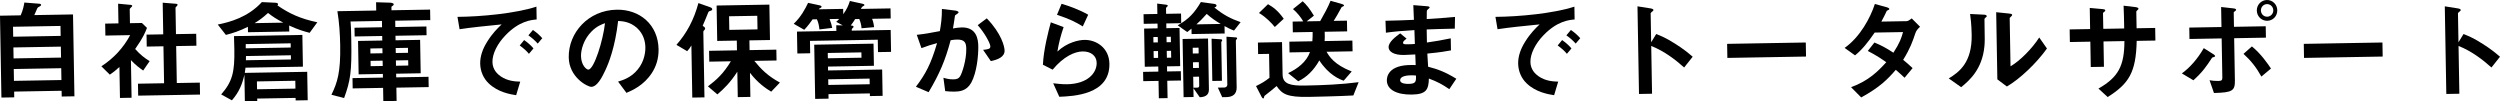
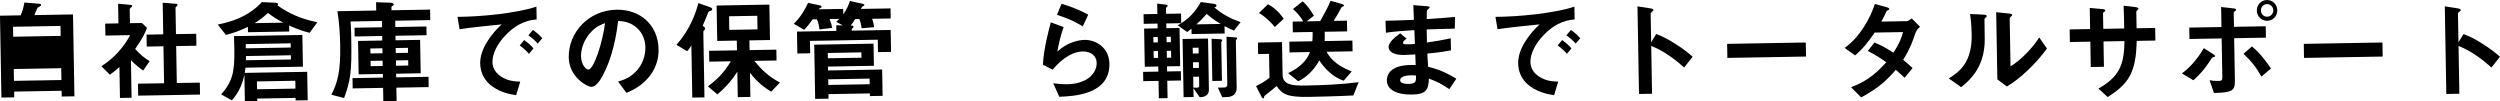
<svg xmlns="http://www.w3.org/2000/svg" id="b" viewBox="0 0 858.564 34.798">
  <g id="c">
-     <path d="M21.193,33.148l-.035-1.976-16.299.282.033,1.976-4.406.076L0,5.39l7.105-.123c.877-2.029,1.117-3.516,1.254-4.392l5.176.405c.343.032.574.18.578.408.004.228-.223.346-.336.424-.677.392-.79.432-.975.739-.074.115-.84,1.991-1.023,2.336l13.297-.229.486,28.116-4.369.076ZM20.774,8.908l-16.3.282.059,3.419,16.301-.282-.06-3.419ZM20.896,16.013l-16.299.282.064,3.761,16.3-.281-.065-3.762ZM21.025,23.422l-16.301.281.07,4.065,16.301-.281-.07-4.065Z" />
+     <path d="M21.193,33.148l-.035-1.976-16.299.282.033,1.976-4.406.076L0,5.39l7.105-.123c.877-2.029,1.117-3.516,1.254-4.392l5.176.405c.343.032.574.18.578.408.004.228-.223.346-.336.424-.677.392-.79.432-.975.739-.074.115-.84,1.991-1.023,2.336l13.297-.229.486,28.116-4.369.076ZM20.774,8.908l-16.3.282.059,3.419,16.301-.282-.06-3.419ZM20.896,16.013ZM21.025,23.422l-16.301.281.07,4.065,16.301-.281-.07-4.065Z" />
    <path d="M49.168,24.228c-1.154-.816-2.578-1.855-4.203-3.576l.223,12.918-3.99.069-.184-10.638c-1.271,1.162-2.059,1.822-3.299,2.641l-2.9-2.876c4.135-2.656,7.568-6.326,9.887-10.699l-8.51.147-.071-4.103,4.56-.079-.117-6.763,4.416.417c.229.034.421.145.424.335.003.152-.146.307-.26.384-.521.542-.597.619-.594.771l.082,4.788,4.104-.071,1.739,1.681c-.545,1.454-1.347,3.443-4.056,7.253,1.821,2.021,3.131,3.024,4.975,4.171l-2.225,3.23ZM47.455,32.847l-.07-4.104,8.967-.155-.22-12.69-5.737.099-.07-4.104,5.736-.099-.188-10.866,4.682.375c.189-.003.42.145.424.335.002.114-.072.267-.184.383-.299.31-.523.503-.521.655l.156,9.042,6.953-.12.071,4.103-6.953.12.22,12.69,7.902-.137.07,4.104-21.238.367Z" />
    <path d="M106.339,11.269c-1.833-.462-3.933-1.072-7.036-2.501l.035,2.052-14.172.245-.032-1.862c-2.751,1.378-5.018,2.139-7.553,2.791l-2.798-3.562c4.279-.872,10.332-2.497,15.145-7.711l4.755.222c.152-.003.8.1.807.48.004.228-.146.383-.221.422,4.116,2.855,7.908,4.576,13.706,5.806l-2.636,3.618ZM101.533,34.497l-.016-.874-13.184.228.016.874-4.256.074-.158-9.157c-.707,3.091-1.723,5.883-4.295,8.815l-3.684-2.027c3.914-4.438,4.654-7.833,4.523-15.432-.024-1.368-.1-3.495-.118-4.597l23.48-.406.188,10.905-19.719.34c-.068.457-.168,1.257-.235,1.791l21.429-.37.169,9.764-4.142.072ZM99.826,14.877l-15.426.267c.006.304.015.836-.014,1.444l15.465-.267-.025-1.444ZM99.896,18.981l-15.426.267c.012.608-.025.685-.013,1.444l15.464-.267-.025-1.444ZM92.045,4.446c-1.833,1.704-3.147,2.601-4.614,3.5l9.841-.17c-2.494-1.325-3.724-2.14-5.227-3.33ZM101.416,27.734l-13.184.228.047,2.697,13.184-.228-.047-2.698Z" />
    <path d="M135.727,7.112l.037,2.166,10.678-.185.051,3.001-10.676.185.027,1.558,8.434-.146.199,11.474-8.436.146.021,1.254,11.095-.191.062,3.533-11.095.192.079,4.559-4.56.079-.079-4.56-10.448.181-.062-3.534,10.449-.181-.021-1.253-8.321.144-.198-11.474,8.32-.144-.026-1.558-9.46.164-.053-3.002,9.461-.163-.037-2.166-10.791.187c.188,2.049.229,4.405.265,6.495.185,10.714-.294,13.839-2.471,19.806l-4.353-1.141c2.057-4.178,3.174-7.732,3.014-16.965-.067-3.913-.326-7.861-.963-11.727l13.336-.23-.049-2.85,4.639.148c.267-.004,1.408.052,1.417.584.004.228-.222.384-.372.5-.301.157-.412.273-.41.425l.02,1.102,13.26-.229.062,3.609-12.045.208ZM131.33,16.576l-4.142.072.029,1.709,4.142-.071-.029-1.71ZM131.403,20.831l-4.142.072.031,1.824,4.142-.072-.031-1.824ZM140.106,16.424l-4.218.073.029,1.709,4.218-.073-.029-1.709ZM140.18,20.68l-4.217.073.031,1.824,4.217-.073-.031-1.824Z" />
    <path d="M173.597,12.121c-2.763,2.86-4.528,6.311-4.478,9.199.045,2.622,1.744,4.15,2.82,4.892,2.5,1.705,5.162,1.773,6.721,1.822l-1.402,4.661c-2.02-.307-6.288-1.031-9.419-4.056-1.854-1.754-2.885-4.207-2.93-6.791-.044-2.545.862-5.107,2.453-7.605,1.737-2.805,3.606-4.623,4.915-5.862-5.084.506-10.66,1.058-14.451,1.656l-.719-4.244c8.207-.066,19.971-1.181,27.113-3.509l.076,4.407c-1.784.145-5.959.483-10.7,5.43ZM181.649,18.481c-.854-1.011-1.665-1.757-3.166-2.872l1.526-1.851c1.271.928,2.234,1.709,3.204,2.871l-1.564,1.851ZM184.668,14.97c-1.008-1.123-1.935-1.943-3.204-2.833l1.564-1.851c1.616,1.15,2.39,1.935,3.204,2.833l-1.564,1.851Z" />
    <path d="M223.879,25.049c-2.777,4.267-6.7,5.969-8.737,6.84l-2.879-3.865c1.701-.523,4.499-1.37,6.769-4.184,2.271-2.776,2.634-5.937,2.605-7.608-.037-2.09-.688-4.625-2.852-6.602-2.432-2.238-5.095-2.344-6.502-2.434-1.061,9.063-3.21,14.421-4.42,16.989-1.1,2.375-2.791,5.597-4.768,5.631-1.367.023-7.658-3.288-7.775-10.089-.146-8.435,6.676-16.229,16.478-16.399,7.903-.137,14.227,5.113,14.373,13.586.058,3.343-.923,6.021-2.292,8.135ZM203.186,10.774c-2.653,2.63-3.694,6.183-3.654,8.5.053,3.078,1.828,4.643,2.513,4.631,1.976-.034,5.071-10.007,5.729-15.947-1.096.399-2.795.998-4.588,2.815Z" />
    <path d="M244.001,3.722c-.604.162-.679.278-.897.852-.511,1.225-.873,2.219-1.788,4.288.346.222.845.517.853.935.002.152-.108.344-.221.46-.373.425-.41.463-.406.653l.389,22.531-4.18.072-.309-17.895c-.517.883-.926,1.384-1.448,1.963l-3.687-2.179c3.579-4.053,6.045-8.732,7.544-14.345l4.091,1.45c.422.145.654.407.658.673.006.342-.334.462-.599.542ZM264.852,31.486c-1.921-1.183-4.535-2.924-7.295-6.487l.143,8.283-4.331.075-.151-8.739c-2.331,3.651-4.61,5.895-6.857,7.795l-3.24-2.756c3.001-2.256,5.396-4.464,7.87-8.611l-7.409.128-.064-3.723,9.575-.166-.058-3.344-6.725.116-.211-12.158,18.123-.313.211,12.158-7.067.122.058,3.344,9.195-.159.064,3.723-7.638.132c2.446,2.999,4.728,5.239,8.794,7.449l-2.986,3.13ZM260.068,5.421l-9.688.167.08,4.673,9.688-.167-.081-4.673Z" />
    <path d="M299.504,6.45c.159.415.477,1.17.695,2.876l-4.326.379c-.057-1.101-.341-2.16-.776-3.179l-1.405.024c-.666,1.038-.963,1.461-1.521,2.193.381.031.951.06.959.439.002.152-.035.229-.297.461-.338.272-.336.348-.326.88l13.373-.231.131,7.523-4.484.077-.073-4.255-23.29.402.073,4.255-4.407.076-.13-7.523,13.526-.233-.034-1.938,2.243.038-2.264-1.215c.3-.271.525-.427,1.047-1.006l-3.305.057c.477,1.208.761,2.268.888,3.025l-4.399.532c-.094-1.024-.307-2.351-.858-3.481l-1.481.025c-.557.77-1.521,2.193-2.865,3.584l-3.607-2.066c2.542-2.438,3.939-5.123,4.93-7.192l3.93.845c.152.035.688.178.691.444.004.228-.146.345-.259.385-.527.275-.565.313-.713.544l8.397-.145.031,1.824c1.299-1.809,1.771-2.995,2.277-4.524l4.273.915c.152.035.725.177.729.443.004.152-.147.23-.824.661-.074.077-.369.614-.406.691l10.183-.176.06,3.458-6.383.11ZM298.746,32.991l-.016-.912-14.21.246.026,1.558-4.597.08-.321-18.617,20.365-.352.131,7.599-15.768.272.022,1.33,18.579-.321.156,9.042-4.369.076ZM295.826,17.991l-11.55.199.032,1.824,11.55-.199-.032-1.824ZM298.643,26.988l-14.21.246.033,1.938,14.21-.245-.033-1.938Z" />
-     <path d="M333.524,28.438c-1.586,2.802-4.015,2.996-5.649,3.024-1.025.018-2.205-.038-3.271-.172l-.611-4.588c.842.251,1.949.574,3.431.549,1.14-.02,1.745-.22,2.263-.989.705-1.039,2.221-5.663,2.154-9.5-.034-2.014-.473-3.223-3.209-3.175-.684.012-1.442.101-2.162.228-1.855,6.987-3.793,11.467-7.559,17.841l-4.365-1.863c3.27-4.313,5.149-7.728,7.266-14.985-1.854.488-3.403.971-5.366,1.727l-1.6-4.571c2.771-.276,6.255-.982,7.921-1.277.414-2.44.722-4.459.705-7.614l4.646.566c.305.033,1.068.248,1.074.59.003.152-.071.267-.484.541-.677.43-.752.469-.783.85-.167,1.371-.41,2.705-.65,4.154.833-.167,1.971-.338,2.996-.356,5.167-.089,5.658,4.121,5.697,6.438.055,3.154-.489,9.054-2.442,12.584ZM340.274,20.986l-2.651-3.869c1.631-.18,2.504-.271,2.488-1.183-.021-1.178-2.214-4.94-4.345-7.298l3.114-2.334c5.069,5.233,6.096,9.7,6.12,11.068.037,2.166-2.303,3.118-4.727,3.616Z" />
    <path d="M363.789,33.236l-2.094-4.639c1.218.131,3.008.366,4.756.336,7.066-.122,10.232-3.863,10.172-7.359-.041-2.432-2.006-3.956-4.855-3.907-2.621.045-6.434,1.631-10.268,6.258l-3.336-1.69c.215-5.172,1.928-11.663,2.713-14.565l4.398,1.634c-.94,2.714-1.689,5.54-2.135,8.398,3.365-3.175,7.343-3.965,9.28-3.999,3.989-.069,8.483,2.666,8.579,8.175.185,10.714-12.502,11.162-17.211,11.357ZM371.848,9.077c-2.459-1.516-4.3-2.472-8.849-3.99l1.569-3.79c2.559.754,6.191,2.06,9.147,3.757l-1.868,4.023Z" />
    <path d="M400.529,8.049l.028,1.634,4.521-.078.227,13.108-4.521.078.031,1.748,4.711-.082.055,3.192-4.711.081.104,5.965-3.002.052-.104-5.965-5.242.091-.056-3.191,5.243-.091-.03-1.748-4.636.08-.227-13.108,4.636-.08-.028-1.633-4.749.082-.058-3.306,4.75-.082-.062-3.572,3.162.402c.267.033.459.144.462.334s-.185.307-.297.423c-.188.117-.299.309-.296.461l.033,1.9,5.129-.089.057,3.306-5.129.088ZM397.607,12.699l-1.52.026.031,1.861,1.52-.026-.031-1.862ZM397.69,17.524l-1.521.026.041,2.355,1.52-.026-.04-2.355ZM402.09,12.621l-1.481.026.032,1.862,1.482-.026-.033-1.862ZM402.174,17.446l-1.482.026.041,2.355,1.482-.025-.041-2.356ZM423.793,10.498c-1.377-.508-2.375-1.061-3.257-1.54l.044,2.546-11.36.196-.032-1.862c-.9.7-1.163.894-1.463,1.166l-3.27-2.3c3.84-2.156,5.778-4.318,7.957-8.004l4.648.642c.457.068.727.33.732.596.006.342-.41.539-.75.621,3.2,2.643,5.691,3.854,9.019,5.051l-2.269,2.89ZM412.026,33.391l-2.183-3.117.053,3.04-3.419.059-.345-19.985,8.738-.151.302,17.477c.038,2.204-1.665,2.613-3.146,2.677ZM411.619,16.371l-2.014.035.033,1.976,2.014-.035-.033-1.976ZM411.705,21.349l-2.014.035.033,1.976,2.014-.035-.033-1.976ZM411.791,26.326l-2.014.035.064,3.762,1.291-.022c.533-.009.719-.24.71-.734l-.052-3.04ZM414.421,4.769c-1.454,1.66-2.426,2.588-3.549,3.596l8.358-.144c-1.497-.886-3.111-1.923-4.81-3.452ZM419.415,14.488l.229,13.26-3.306.057-.251-14.514,3.272.209c.151-.002.382.146.386.335.002.114-.333.538-.331.652ZM424.644,13.524c-.074.115-.224.27-.221.422l.277,16.072c.038,2.204-1.235,3.29-3.515,3.329l-1.444.025-1.501-3.281,2.242-.039c.494-.008,1.02-.36,1.01-.93l-.285-16.527,3.234.248c.189-.003.42.107.424.335.003.152-.109.268-.222.346Z" />
    <path d="M464.773,32.784c-4.518.268-14.244.474-15.346.493-7.371.127-9.1-.945-11.01-3.725-1.236,1.085-2.773,2.291-3.336,2.718-.787.622-.863.661-.898.813-.105.496-.139.725-.367.729-.076.001-.306-.109-.502-.447l-1.966-3.805c2.073-1.024,3.126-1.65,4.626-2.854l-.143-8.207-3.762.065-.067-3.952,8.282-.143.193,11.17c.057,3.306,2.84,3.828,7.742,3.743,6.117-.106,12.27-.364,18.375-1.154l-1.822,4.554ZM437.801,9.268c-1.164-1.424-3.1-3.443-5.441-4.809l3.103-3.018c1.688.959,3.42,2.183,5.407,4.999l-3.068,2.828ZM455.583,17.778c.862,1.543,2.585,4.402,8.63,6.768l-2.758,3.164c-1.338-.433-5.165-2.001-8.367-6.963-1.88,3.377-4.385,5.815-7.25,7.156l-3.469-2.791c3.28-1.539,6.281-3.833,7.515-7.237l-7.028.122-.064-3.686,7.902-.136c.094-1.218.117-2.017.098-3.194l-6.801.118-.064-3.686,3.648-.063c-.823-1.43-2.145-3.08-3.532-4.234l3.337-2.68c1.352,1.269,2.322,2.43,3.848,4.95l-2.475,1.943,4.635-.08c1.291-2.265,2.618-4.644,3.566-6.979l3.896,1.111c.114.036.726.215.731.52.001.076-.074.153-.148.192-.076.04-.566.276-.679.354-1.437,2.609-1.88,3.415-2.731,4.722l4.561-.079.062,3.686-7.713.133c.065,1.557.041,2.317-.021,3.193l9.536-.165.064,3.686-8.929.154Z" />
    <path d="M497.73,30.618c-2.5-1.705-4.188-2.588-7.018-3.641-.086,3.878-.971,5.414-5.834,5.498-5.244.09-8.543-1.715-8.596-4.792-.02-1.102.284-5.516,8.838-5.359l1.064.02-.139-3.646c-.684.05-2.771.162-3.873.181-3.496.061-5.266-1.163-5.291-2.645-.032-1.861,2.521-3.692,3.984-4.781l2.197,1.824c-.675.506-1.238.934-1.229,1.427.008.532.807.519,1.452.507,1.254-.022,1.748-.03,2.62-.122l-.158-4.748c-4.365.265-6.529.455-9.789.891l-.147-4.102c4.331-.075,6.382-.187,9.763-.321l-.202-5.051,4.644.376c.723.063.953.173.957.439.004.152-.072.191-.484.541-.15.117-.412.349-.482.692.001.038-.024.761-.028,2.737,4.859-.312,6.149-.41,9.717-.738l-.083,4.03c-4.217.073-7.749.21-9.648.281l.078,4.483c3.298-.475,4.699-.727,8.184-1.434l.072,4.142c-1.629.294-3.637.671-8.115,1.09.109,1.898.116,2.278.269,4.518,3.169.819,5.692,1.688,9.687,4.127l-2.408,3.576ZM484.498,25.868c-2.469.042-3.674.709-3.656,1.697.021,1.292,2.453,1.25,2.909,1.242,2.47-.043,2.61-.729,2.535-2.856-.419-.069-.914-.098-1.788-.083Z" />
    <path d="M530.063,12.121c-2.763,2.86-4.528,6.311-4.478,9.199.045,2.622,1.744,4.15,2.82,4.892,2.5,1.705,5.162,1.773,6.721,1.822l-1.402,4.661c-2.02-.307-6.288-1.031-9.419-4.056-1.854-1.754-2.885-4.207-2.93-6.791-.044-2.545.862-5.107,2.453-7.605,1.737-2.805,3.606-4.623,4.915-5.862-5.084.506-10.66,1.058-14.451,1.656l-.719-4.244c8.207-.066,19.971-1.181,27.113-3.509l.076,4.407c-1.784.145-5.959.483-10.7,5.43ZM538.116,18.481c-.854-1.011-1.665-1.757-3.166-2.872l1.526-1.851c1.271.928,2.234,1.709,3.204,2.871l-1.564,1.851ZM541.135,14.97c-1.008-1.123-1.935-1.943-3.204-2.833l1.564-1.851c1.616,1.15,2.39,1.935,3.204,2.833l-1.564,1.851Z" />
    <path d="M578.375,23.183c-2.857-2.573-6.709-5.585-11.301-7.406l.283,16.414-4.484.078-.52-30.092,4.574.719c.113.036.914.136.922.592.004.228-.974.853-.971,1.043l.173,9.993,1.737-2.843c1.952.803,3.215,1.275,6.519,3.346,3.036,1.924,4.464,3.153,6.006,4.457l-2.938,3.699Z" />
    <path d="M593.222,19.886l-.083-4.826,27.014-.466.084,4.825-27.015.467Z" />
    <path d="M657.803,11.359c-1.012,2.982-1.734,5.161-4.211,9.194.963.781,1.889,1.563,3.241,2.833l-2.755,3.316c-.656-.597-1.392-1.344-3.012-2.722-2.869,3.318-5.559,6.025-11.885,9.479l-3.48-3.513c6.118-2.234,9.292-5.519,12.09-8.57-1.616-1.15-3.424-2.374-6.338-3.881l2.268-2.89c2.297.949,3.869,1.758,6.521,3.498,2.222-3.421,2.799-5.179,3.299-7.088l-9.727.168c-2.447,3.539-4.271,5.812-6.744,7.832l-3.578-2.561c5.293-3.74,8.829-10.3,10.381-15.078l4.2,1.144c.229.072.765.291.77.557.004.228-.335.386-.863.623-.44.919-1.136,2.414-1.874,3.719l8.738-.151c.457-.008,1.131-.552,1.694-.941l2.862,2.877c-.674.582-1.309,1.277-1.598,2.156Z" />
    <path d="M681.776,6.156c-.262.232-.261.309-.257.499.122,7.105.133,7.675-.029,9.35-.775,7.88-5.232,11.682-7.969,13.934l-4.27-3.005c3.61-2.19,8.037-5.498,7.875-14.958-.062-3.534-.371-6.037-.543-7.174l4.604.225c.684.026,1.104.133,1.111.551.002.152-.072.191-.522.579ZM689.215,29.706l-3.273-2.452-.398-23.062,4.417.456c.343.032,1.065.096,1.072.476.003.152-.071.268-.408.577.001.038-.448.426-.448.464l.287,16.604c3.236-1.842,7.494-6.172,9.862-9.899l2.649,3.792c-3.637,5.08-9.245,10.421-13.76,13.046Z" />
    <path d="M733.796,14.037c-.231,10.835-2.673,14.678-9.966,19.289l-3.168-2.91c6.812-3.88,8.912-7.793,8.916-16.307l-7.181.124.15,8.701-4.521.078-.149-8.701-7.029.122-.075-4.332,7.028-.122-.125-7.257,4.188.384c.876.099,1.143.132,1.149.512.003.152-.072.229-.298.385-.412.311-.487.389-.484.579l.092,5.319,7.182-.124c-.05-2.887-.094-5.433-.211-7.825l3.922.464c.305.033,1.181.131,1.188.587.003.152-.109.268-.334.462-.262.232-.337.31-.409.501l.1,5.737,6.383-.11.074,4.332-6.421.111Z" />
    <path d="M760.273,19.584c-.492.161-.529.161-.641.315-1.926,2.921-3.186,4.806-6.367,7.673l-3.955-2.364c2.74-1.986,5.35-4.919,7.527-8.682l3.15,1.998c.154.073.73.443.734.709.004.228-.223.308-.449.35ZM767.269,13.117l.251,14.514c.061,3.533-.841,4.157-7.186,4.305l-1.52-4.382c.763.139,1.867.271,3.007.252,1.216-.021,1.4-.328,1.385-1.24l-.231-13.374-11.056.191-.067-3.913,11.057-.191-.119-6.877,4.112.461c.609.065,1.029.172,1.035.514.003.19-.147.307-.485.541-.15.079-.338.234-.334.424l.084,4.863,10.904-.188.067,3.914-10.904.188ZM776.617,26.295c-1.727-3.125-3.591-5.487-6.139-7.799l2.882-2.558c3.083,2.493,5.501,6.024,6.554,7.602l-3.297,2.755ZM778.643,7.144c-2.014.035-3.561-1.573-3.595-3.51-.034-1.976,1.496-3.599,3.472-3.633,1.9-.033,3.522,1.498,3.558,3.511.034,2.014-1.496,3.599-3.435,3.632ZM778.544,1.406c-1.216.021-2.11,1.025-2.091,2.203.021,1.216.988,2.149,2.166,2.129,1.14-.02,2.111-.987,2.09-2.203-.02-1.178-.987-2.149-2.165-2.129Z" />
    <path d="M791.258,19.886l-.082-4.826,27.014-.466.083,4.825-27.015.467Z" />
    <path d="M855.627,23.183c-2.857-2.573-6.71-5.585-11.302-7.406l.283,16.414-4.483.078-.52-30.092,4.573.719c.114.036.915.136.923.592.004.228-.975.853-.971,1.043l.172,9.993,1.738-2.843c1.951.803,3.214,1.275,6.518,3.346,3.036,1.924,4.464,3.153,6.006,4.457l-2.938,3.699Z" />
  </g>
</svg>